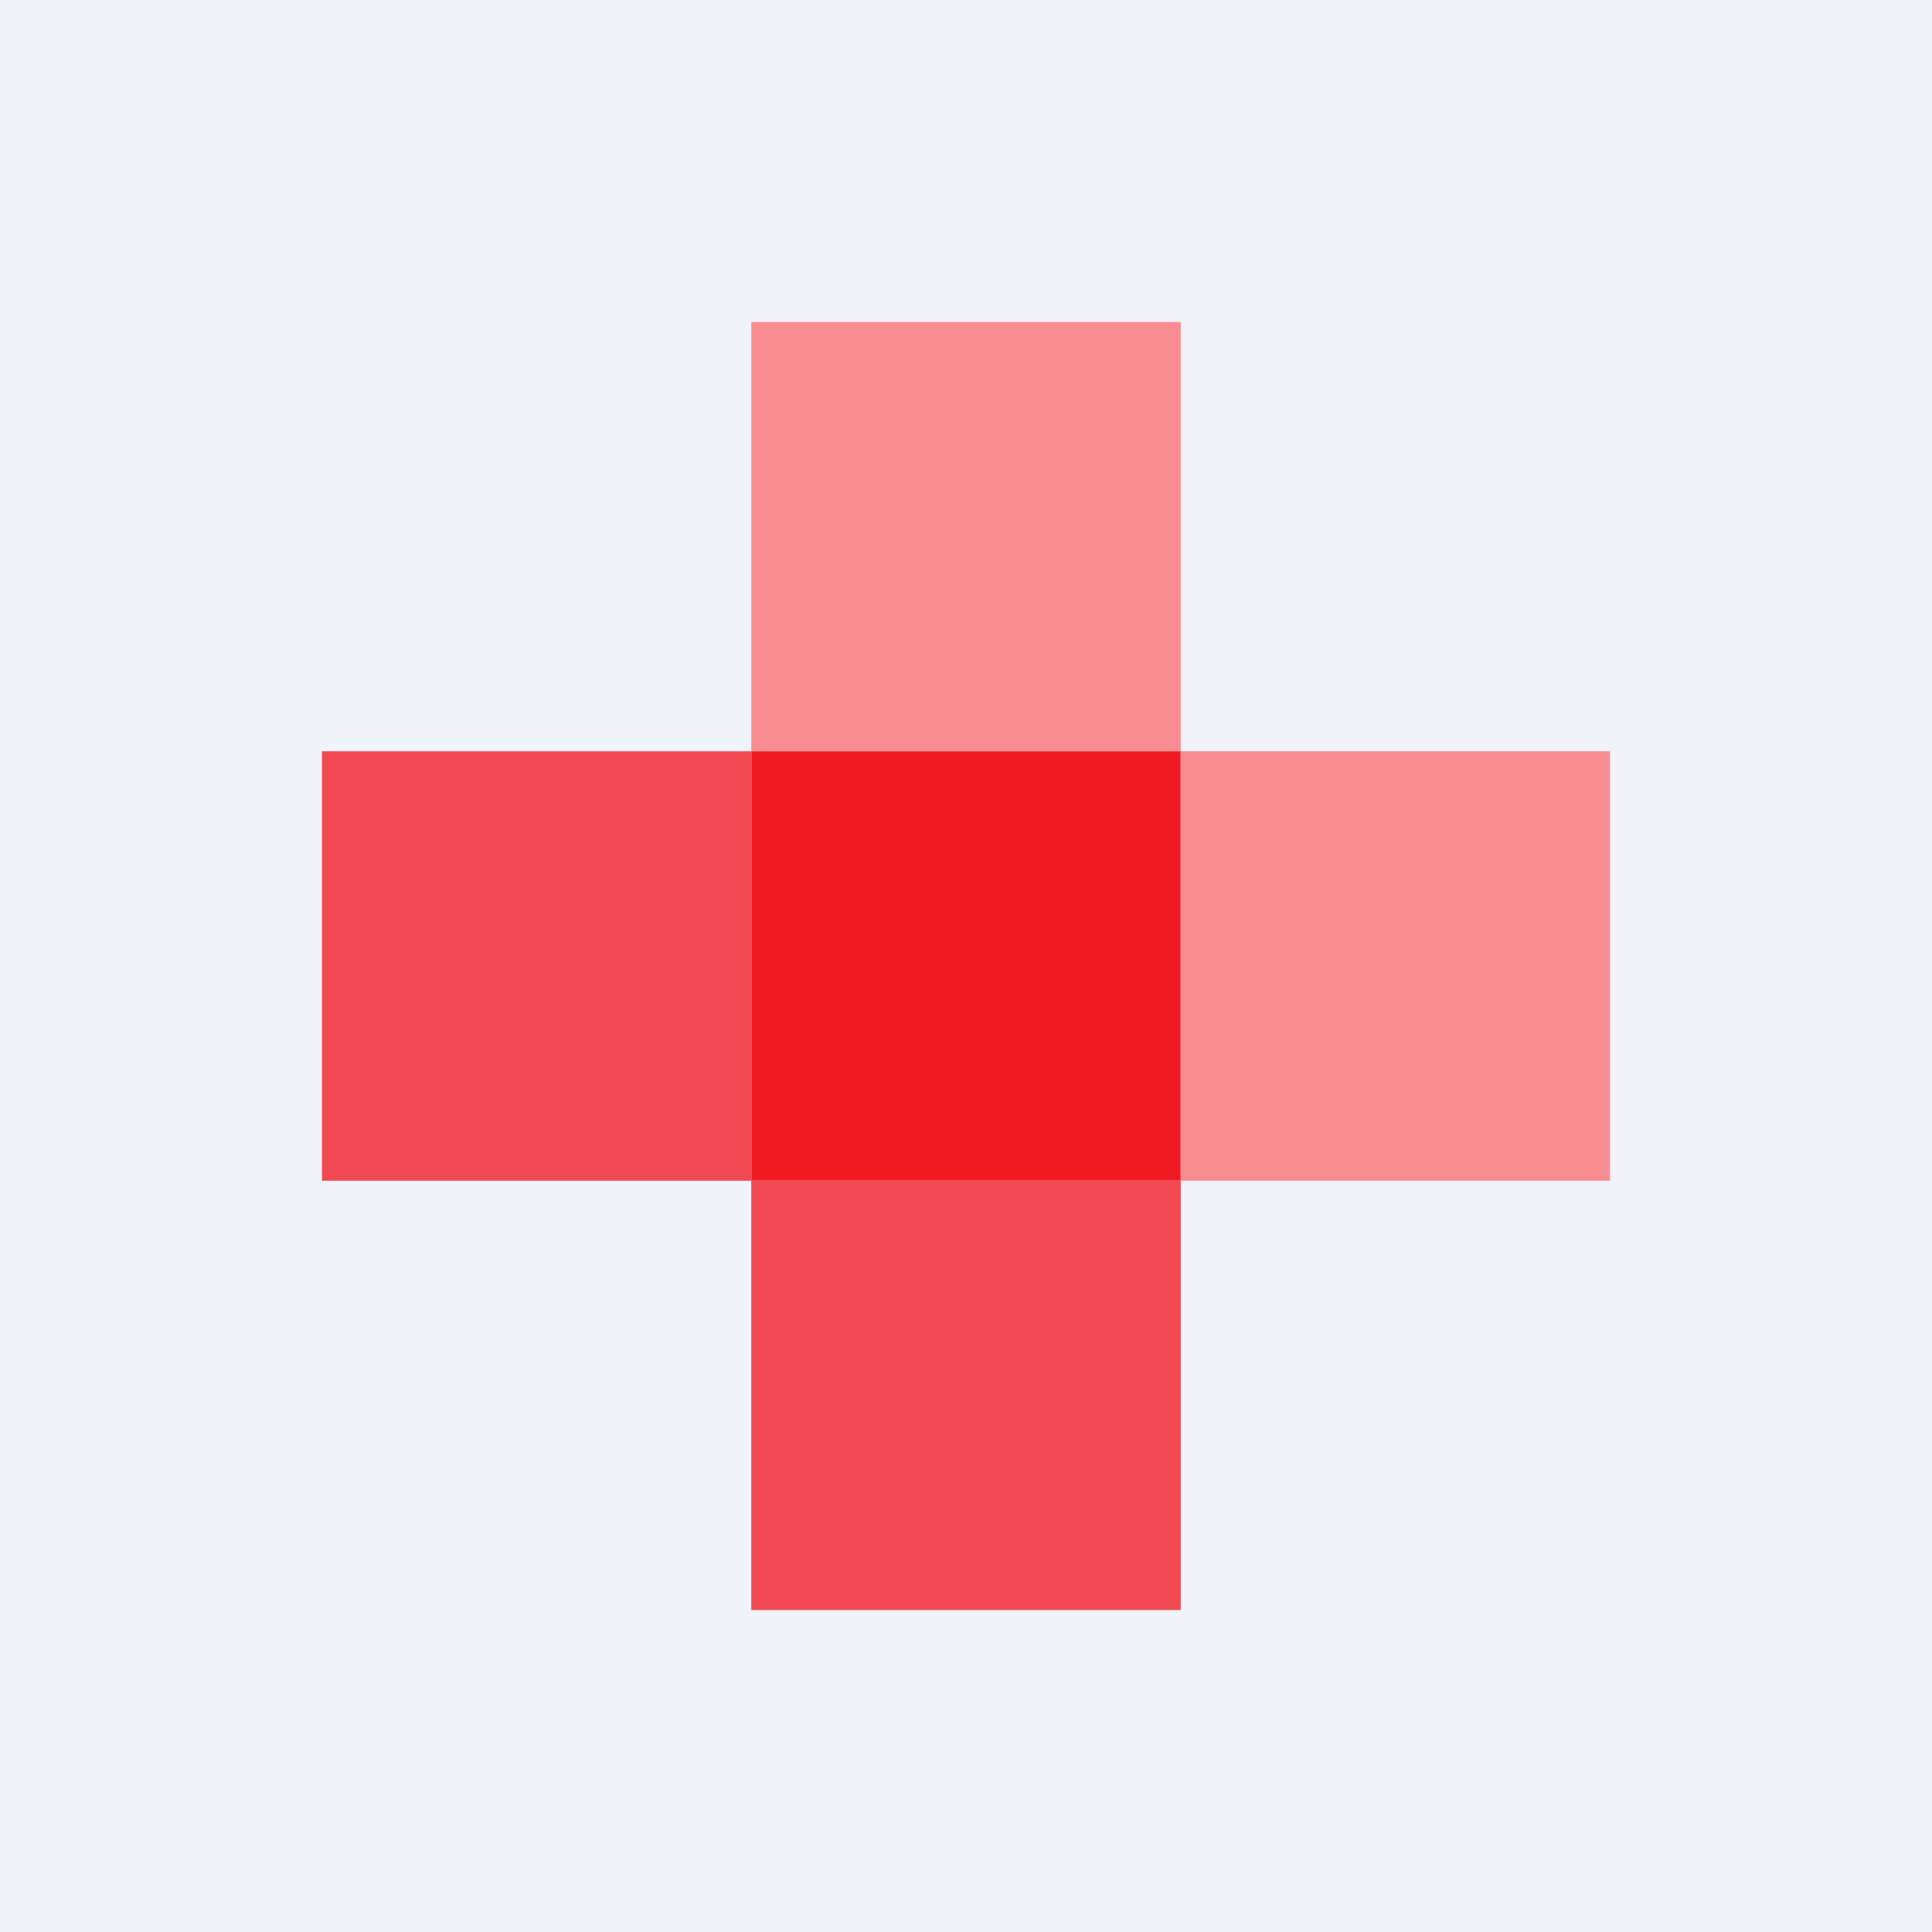
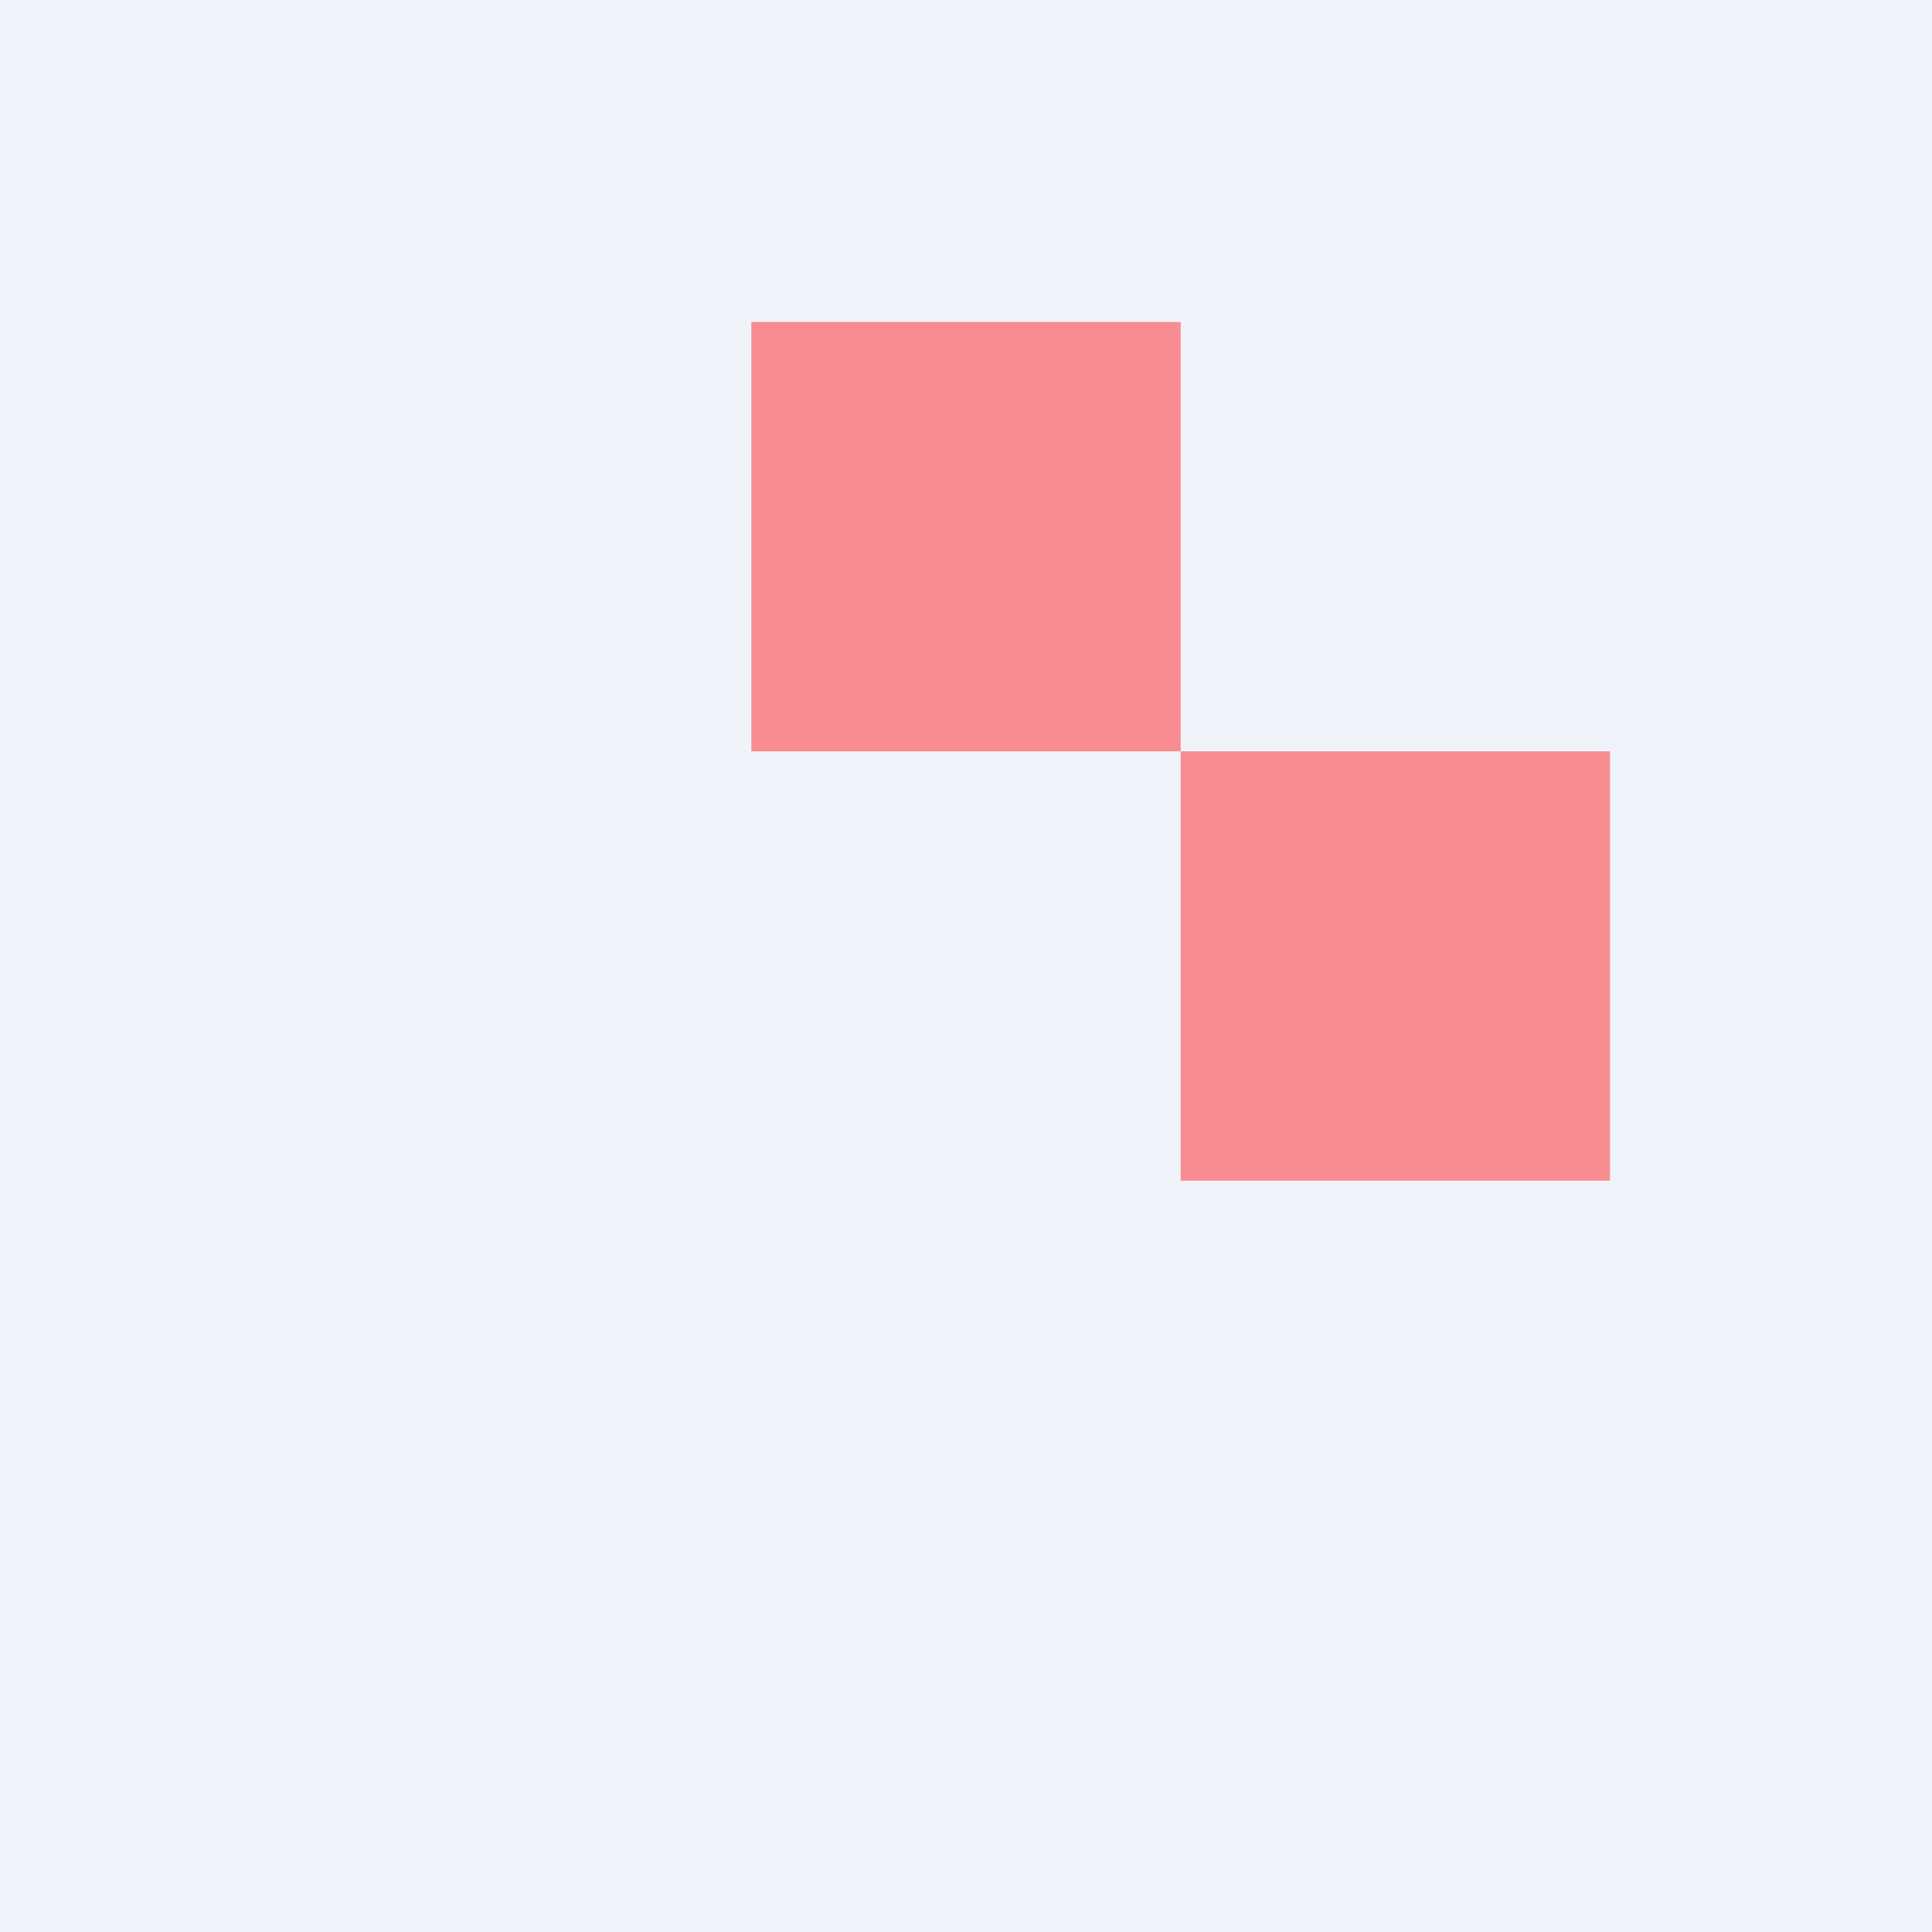
<svg xmlns="http://www.w3.org/2000/svg" width="18" height="18" viewBox="0 0 18 18">
  <path fill="#F0F3FA" d="M0 0h18v18H0z" />
  <path fill="#F78D91" d="M7 3h4v4H7z" />
-   <path fill="#F01A24" d="M7 7h4v4H7z" />
-   <path fill="#F14951" d="M7 11h4v4H7zM3 7h4v4H3z" />
  <path fill="#F78D91" d="M11 7h4v4h-4z" />
</svg>